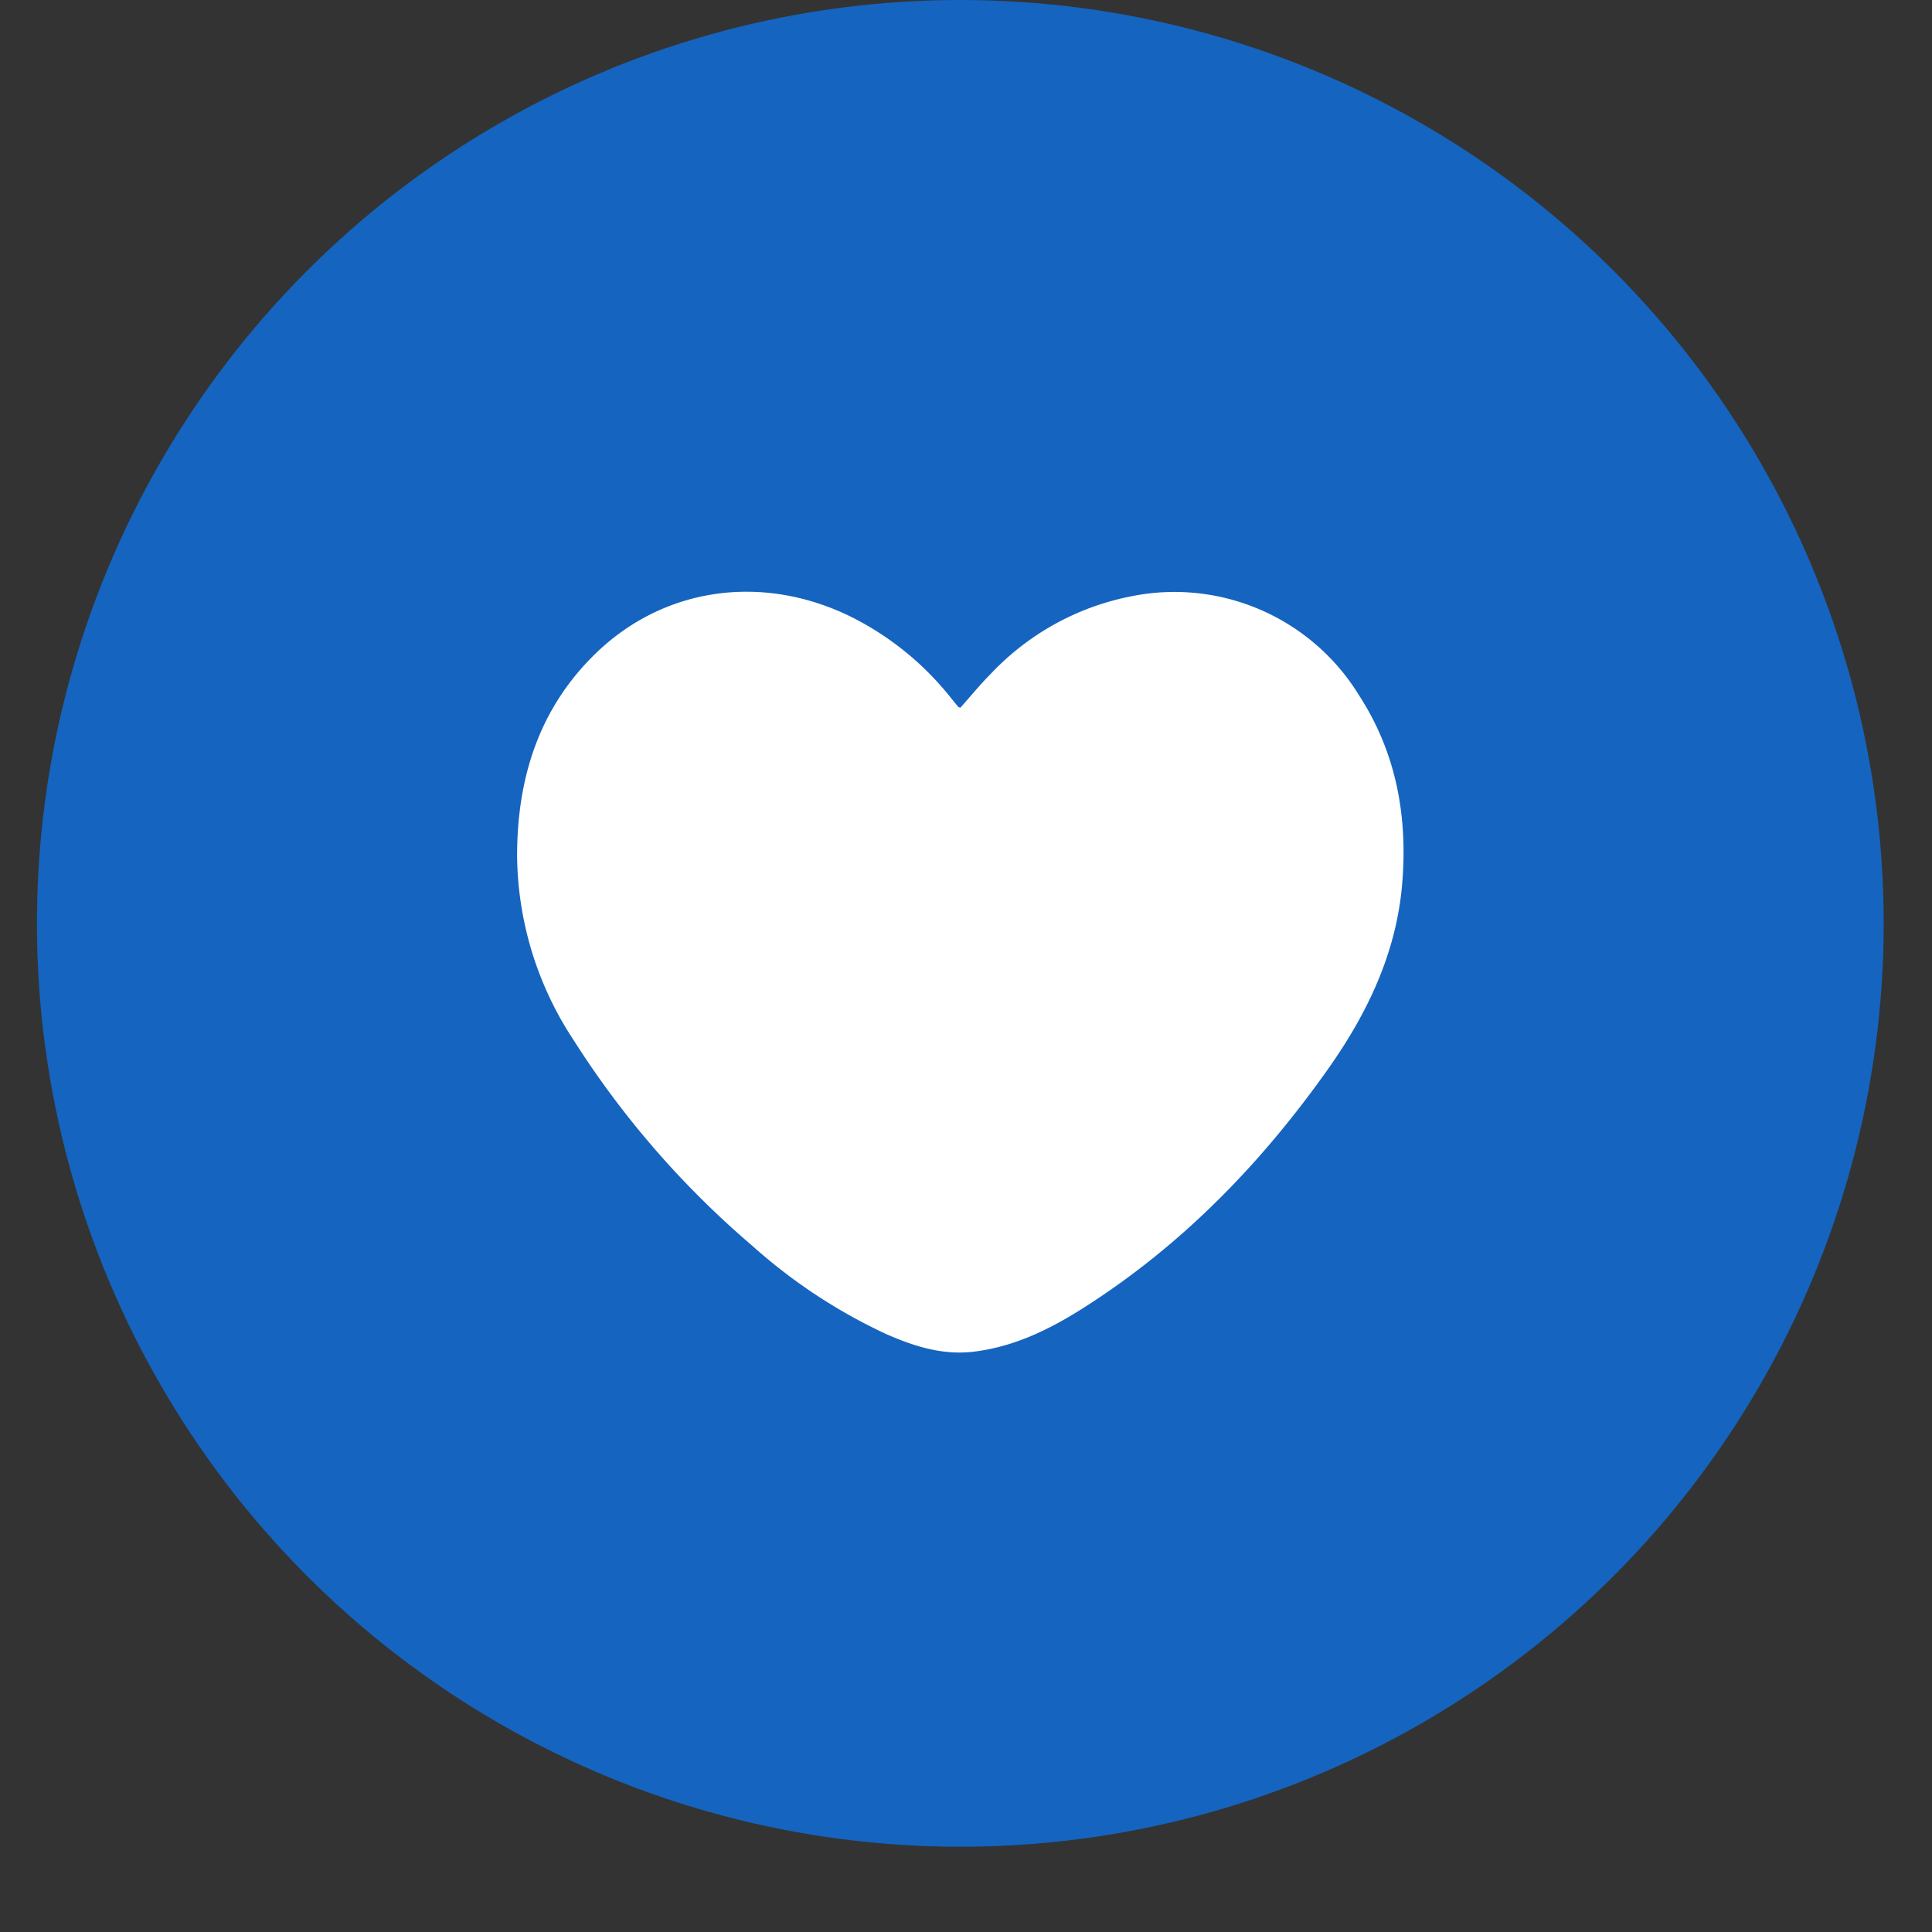
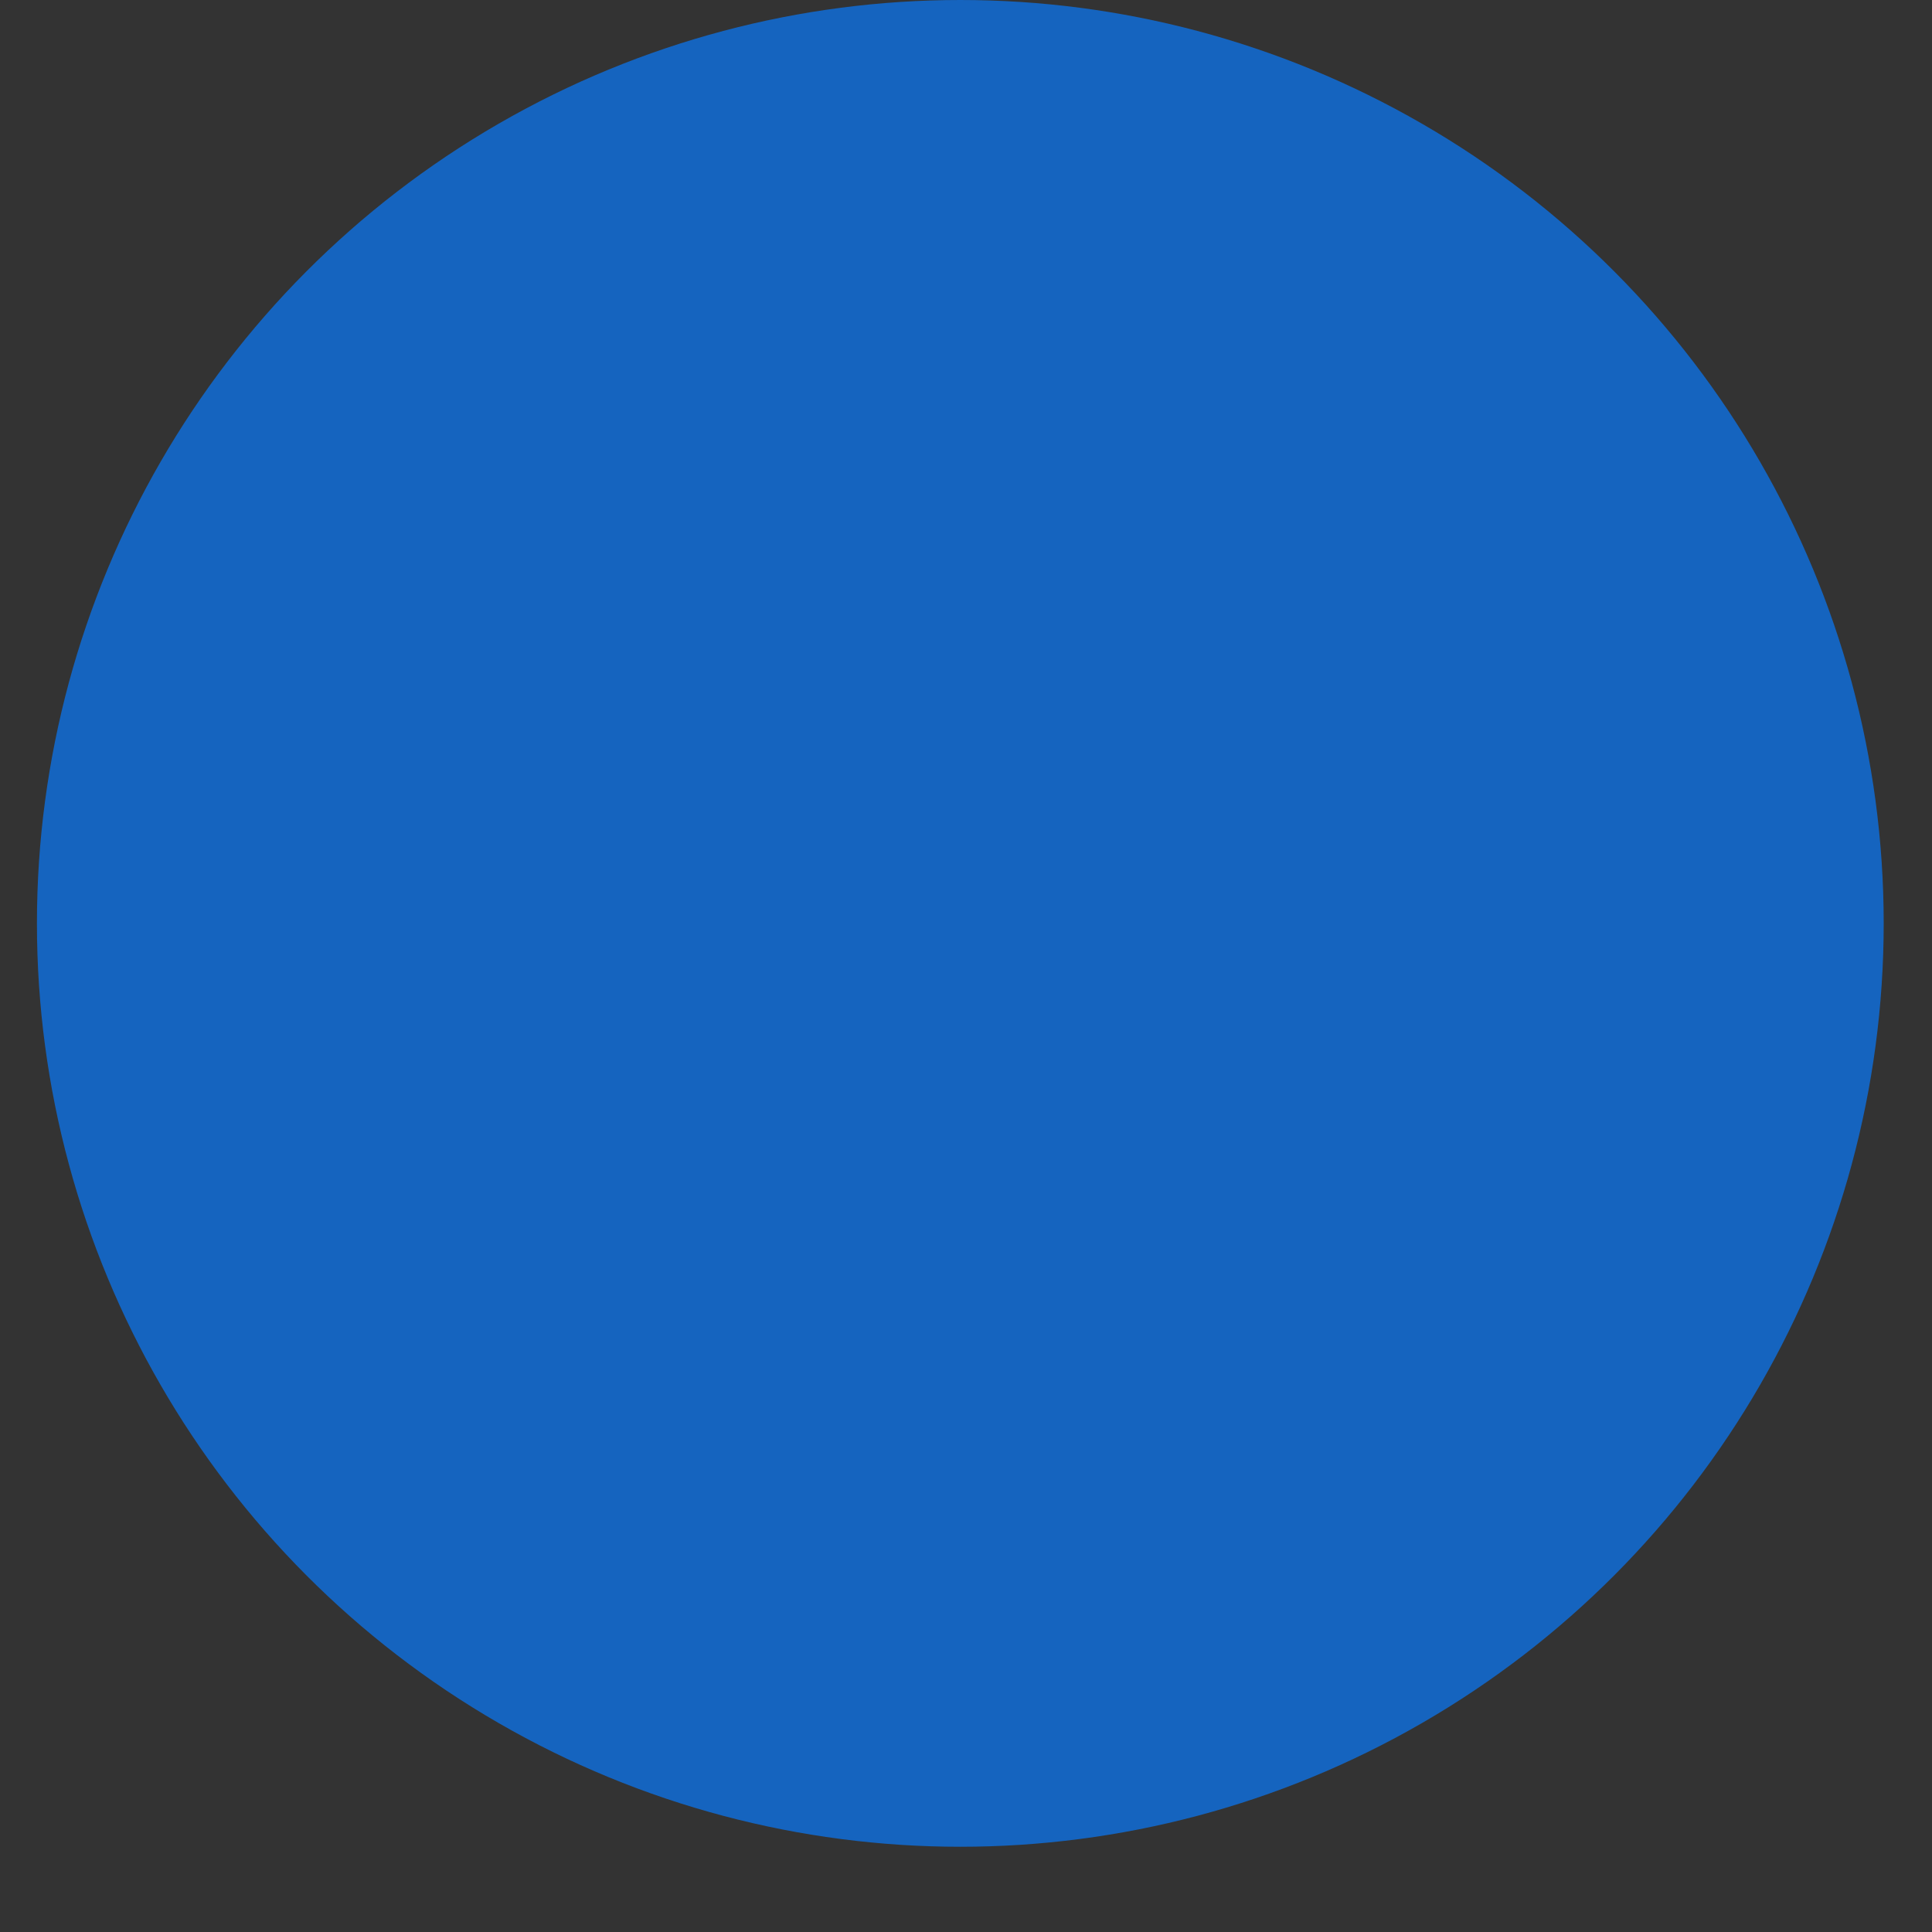
<svg xmlns="http://www.w3.org/2000/svg" id="brand-reputation" viewBox="0 0 17 17">
  <rect x="0" y="0" width="17" height="17" fill="#333333" stroke="none" />
  <g transform="translate(.325)" fill="none" fill-rule="evenodd">
    <circle fill="#1564BF" cx="8.125" cy="8.125" r="8.125" />
-     <path d="M11.378 9.382c-.59.84-1.292 1.567-2.161 2.121-.297.19-.61.345-.968.39-.277.035-.531-.046-.78-.156-.43-.2-.827-.463-1.18-.78a8.056 8.056 0 01-1.57-1.81 2.987 2.987 0 01-.494-1.614c0-.695.197-1.314.71-1.801.606-.573 1.466-.682 2.232-.303.343.172.643.417.88.718l.06.073a.069.069 0 00.019.007c.088-.099.172-.202.266-.297.33-.35.76-.589 1.232-.682a1.905 1.905 0 012.01.871c.33.51.43 1.072.378 1.67-.053.595-.299 1.113-.634 1.593z" fill="#FFF" fill-rule="nonzero" />
  </g>
</svg>